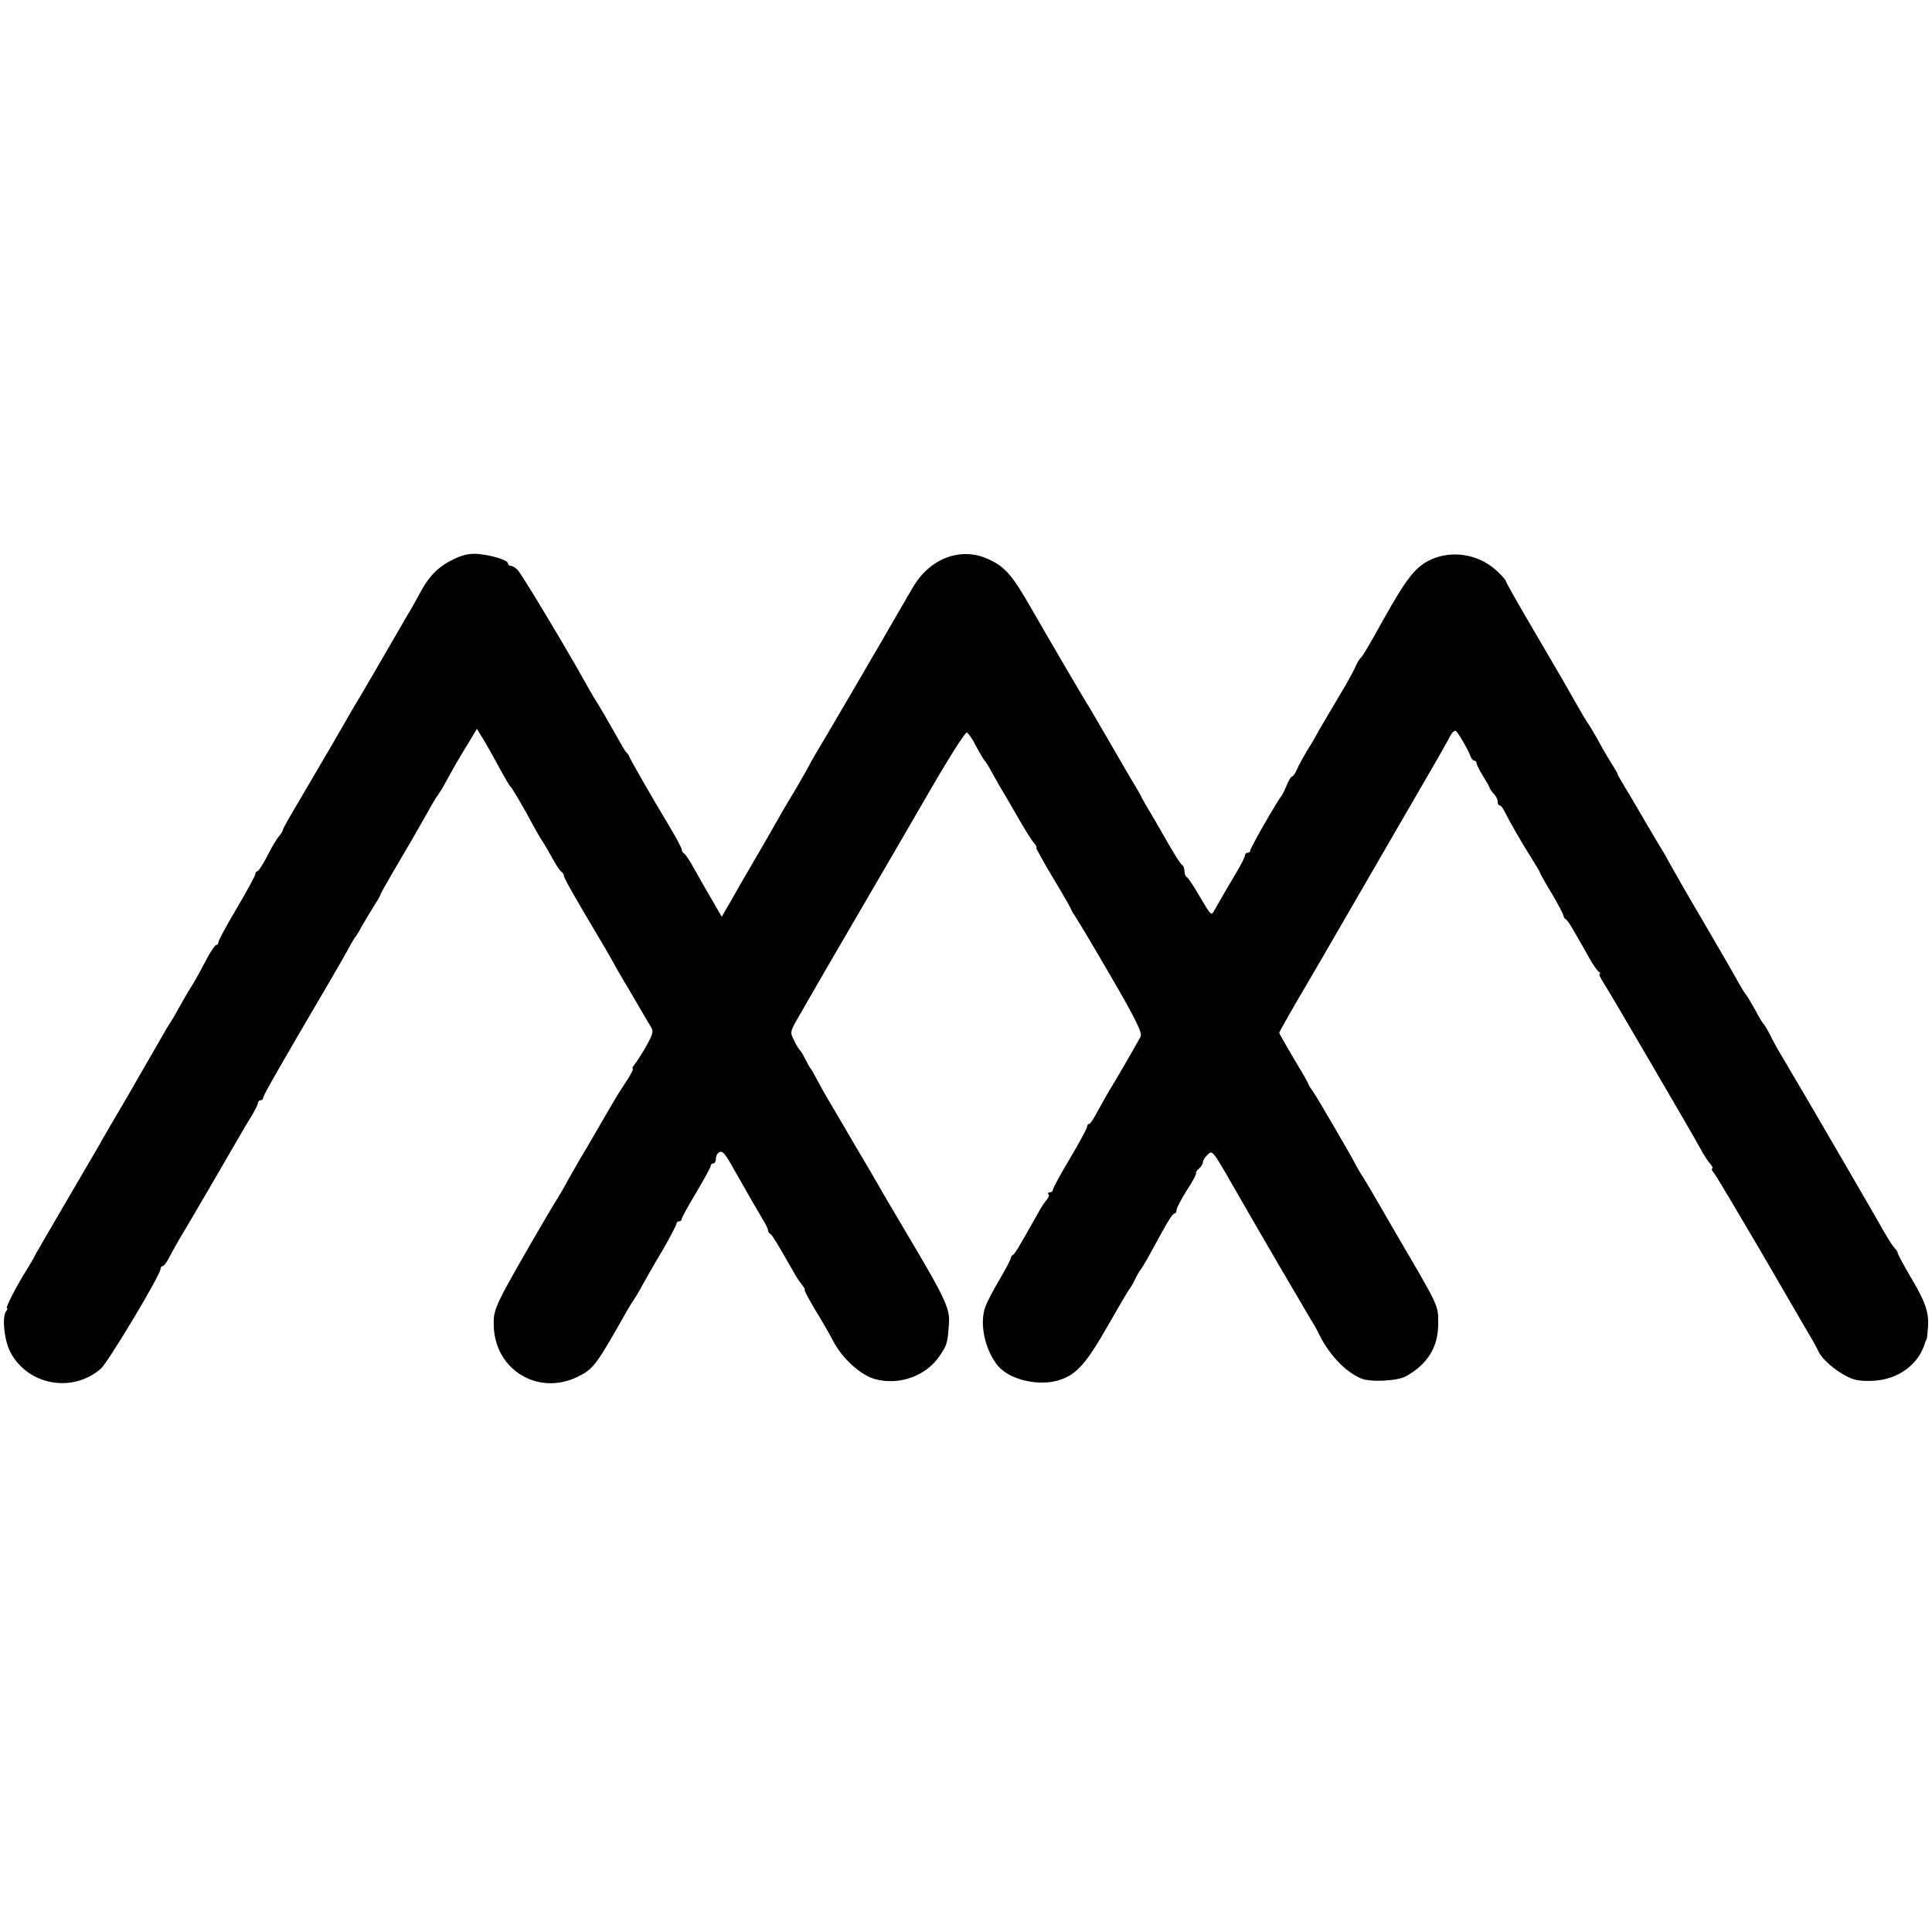
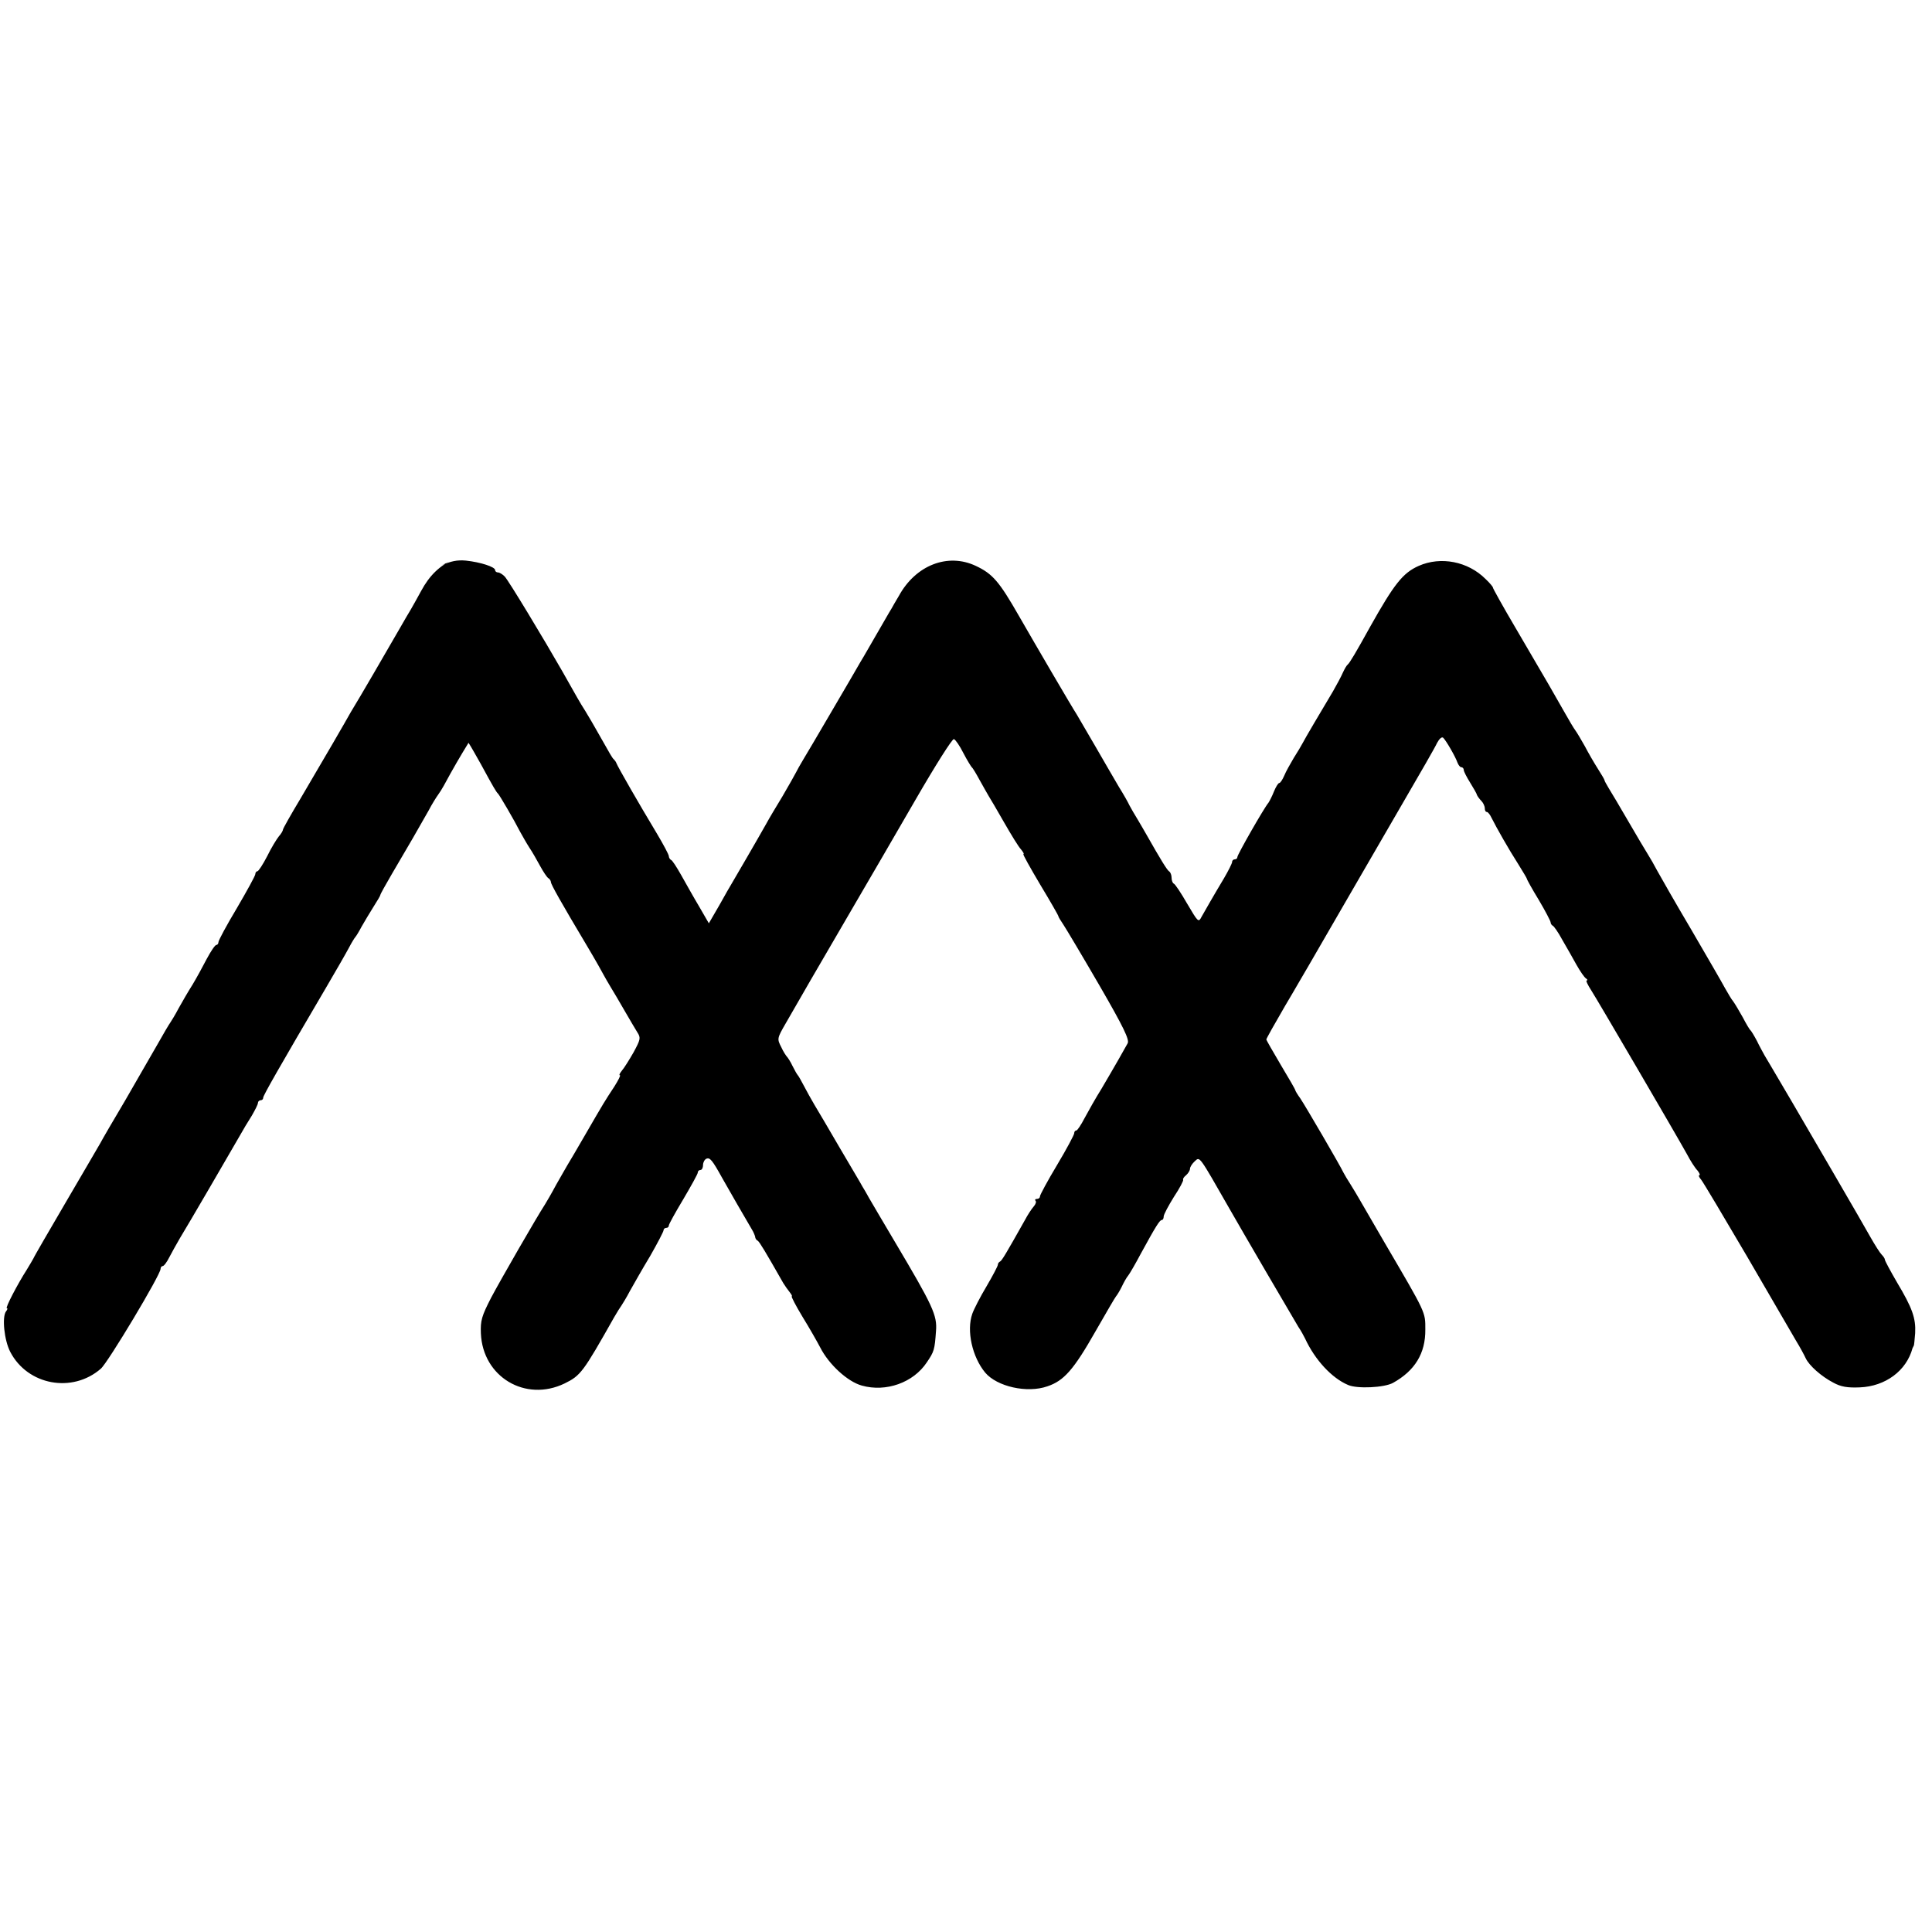
<svg xmlns="http://www.w3.org/2000/svg" version="1.0" width="734pt" height="734pt" viewBox="0 0 734 734" preserveAspectRatio="xMidYMid meet">
  <g transform="translate(0,734) scale(0.1,-0.1)" fill="#000000" stroke="none">
-     <path d="M1725 5216 c-56 -26 -93 -62 -125 -121 -12 -22 -29 -53 -39 -70 -10 -16 -27 -46 -38 -65 -63 -109 -152 -263 -190 -325 -6 -11 -37 -65 -69 -120 -32 -55 -87 -149 -123 -210 -36 -60 -66 -113 -66 -117 0 -4 -7 -16 -16 -26 -8 -10 -29 -44 -44 -75 -16 -31 -33 -57 -37 -57 -4 0 -8 -5 -8 -11 0 -6 -32 -64 -70 -129 -39 -65 -70 -123 -70 -129 0 -6 -4 -11 -8 -11 -5 0 -21 -24 -36 -52 -15 -29 -39 -73 -54 -98 -16 -25 -39 -65 -53 -90 -13 -25 -28 -49 -32 -55 -4 -5 -27 -44 -50 -85 -24 -41 -78 -136 -121 -210 -44 -74 -87 -148 -96 -165 -9 -16 -69 -118 -132 -226 -63 -108 -118 -202 -121 -210 -4 -8 -16 -27 -26 -44 -34 -53 -82 -145 -75 -145 4 0 2 -6 -3 -12 -16 -21 -7 -110 16 -154 66 -127 236 -158 344 -64 27 23 227 357 227 379 0 6 4 11 8 11 5 0 16 15 25 33 9 17 27 50 40 72 33 54 193 329 225 385 14 25 36 62 49 82 12 21 23 42 23 48 0 5 5 10 10 10 6 0 10 4 10 10 0 8 58 110 240 420 37 63 76 131 86 150 10 19 21 37 24 40 3 3 14 21 24 40 11 19 31 53 45 75 14 22 26 42 26 45 0 3 20 39 44 80 24 41 60 102 79 135 19 33 46 80 60 105 13 25 30 52 36 60 6 8 16 24 22 35 35 65 65 116 94 163 l32 53 17 -28 c10 -15 31 -53 48 -83 46 -85 58 -105 64 -110 6 -6 60 -98 84 -145 9 -16 24 -43 35 -60 11 -16 29 -48 41 -70 12 -22 26 -43 31 -46 5 -3 10 -10 10 -15 0 -9 39 -78 138 -244 31 -52 59 -102 63 -110 4 -8 16 -28 26 -45 10 -16 34 -57 53 -90 19 -33 41 -70 49 -83 13 -20 11 -27 -15 -75 -16 -28 -36 -60 -44 -69 -8 -10 -12 -18 -8 -18 4 0 -6 -19 -21 -43 -35 -53 -40 -61 -110 -182 -32 -55 -62 -107 -68 -116 -5 -9 -25 -43 -43 -75 -17 -32 -37 -66 -42 -74 -32 -49 -169 -287 -205 -355 -36 -70 -41 -87 -39 -136 7 -165 169 -262 318 -190 61 30 70 42 188 251 11 19 24 40 28 45 4 6 19 30 32 55 14 25 48 85 77 133 28 49 51 93 51 98 0 5 5 9 10 9 6 0 10 4 10 9 0 5 25 50 55 100 30 51 55 96 55 101 0 6 5 10 10 10 6 0 10 9 10 19 0 10 6 21 13 24 13 5 22 -5 59 -72 23 -41 95 -166 113 -196 7 -11 12 -24 13 -29 0 -5 4 -12 10 -15 7 -5 27 -38 97 -161 6 -10 17 -25 24 -34 7 -9 11 -16 8 -16 -3 0 15 -35 41 -78 26 -42 56 -95 67 -116 33 -65 104 -130 158 -145 92 -26 196 11 247 88 28 41 30 48 35 119 5 60 -12 96 -155 337 -46 77 -90 153 -99 168 -9 16 -20 36 -26 45 -5 10 -44 75 -85 145 -41 71 -85 145 -97 165 -12 20 -30 53 -40 72 -10 19 -20 37 -23 40 -3 3 -12 19 -20 35 -8 17 -18 32 -21 35 -3 3 -14 19 -22 37 -16 31 -16 33 17 90 43 75 123 214 254 438 58 99 166 285 240 413 74 128 139 231 145 229 6 -2 22 -25 36 -53 14 -27 29 -51 32 -54 4 -3 17 -25 30 -49 13 -24 29 -51 34 -60 6 -9 32 -54 59 -101 27 -47 55 -93 64 -102 8 -10 13 -18 9 -18 -3 0 26 -52 64 -116 38 -63 69 -117 69 -120 0 -3 9 -17 19 -32 10 -15 72 -119 137 -231 92 -159 115 -207 107 -220 -5 -9 -21 -37 -35 -62 -14 -25 -43 -74 -64 -110 -22 -35 -50 -85 -64 -111 -14 -27 -28 -48 -32 -48 -5 0 -8 -5 -8 -11 0 -5 -29 -60 -65 -120 -36 -60 -65 -114 -65 -119 0 -6 -5 -10 -12 -10 -6 0 -8 -3 -5 -7 4 -3 1 -13 -7 -22 -8 -9 -23 -32 -33 -51 -72 -128 -88 -155 -95 -158 -4 -2 -8 -7 -8 -12 0 -5 -19 -41 -43 -82 -24 -40 -48 -87 -54 -104 -23 -65 0 -165 49 -224 45 -53 159 -79 236 -52 63 21 100 63 183 209 40 70 75 130 78 133 3 3 13 19 21 35 8 17 19 37 26 45 6 8 27 44 46 80 59 108 73 130 81 130 4 0 7 6 7 13 0 8 18 41 39 75 22 33 37 62 35 65 -2 2 2 10 11 17 8 7 15 18 15 25 0 6 8 19 18 28 20 18 14 26 133 -182 42 -74 240 -413 260 -446 11 -16 22 -37 26 -45 38 -82 102 -151 164 -177 35 -15 137 -10 170 8 83 46 124 112 123 203 0 67 4 59 -153 327 -46 79 -90 155 -98 169 -8 14 -23 39 -33 55 -11 17 -23 37 -27 45 -12 26 -145 254 -164 282 -11 15 -19 29 -19 31 0 3 -25 46 -55 96 -30 51 -55 94 -55 97 0 3 32 60 71 127 40 67 79 136 89 152 25 44 226 390 359 620 64 110 123 212 130 228 8 15 18 24 23 19 12 -12 47 -73 54 -94 4 -10 10 -18 15 -18 5 0 9 -5 9 -10 0 -6 11 -27 24 -48 12 -20 25 -41 26 -47 2 -5 10 -16 17 -23 7 -7 13 -20 13 -28 0 -8 3 -14 8 -14 4 0 12 -10 18 -23 18 -36 65 -119 101 -175 18 -29 33 -54 33 -56 0 -3 20 -39 45 -80 25 -42 45 -81 45 -85 0 -5 4 -11 8 -13 4 -1 21 -25 36 -53 16 -27 40 -70 54 -95 14 -25 30 -48 36 -52 6 -4 8 -8 3 -8 -4 0 4 -17 17 -37 25 -39 319 -542 364 -623 13 -25 31 -53 40 -62 8 -10 11 -18 7 -18 -4 0 -1 -8 7 -17 8 -10 86 -141 174 -291 87 -150 171 -294 186 -320 16 -26 32 -56 37 -67 13 -28 59 -69 105 -93 29 -16 54 -20 101 -18 97 4 177 63 200 149 2 4 4 8 5 10 1 1 3 22 5 47 3 57 -11 96 -69 193 -25 43 -46 82 -46 86 0 4 -5 12 -12 19 -7 7 -26 37 -43 67 -23 42 -249 430 -300 517 -5 9 -28 47 -50 85 -22 37 -45 77 -52 88 -6 11 -20 36 -29 55 -10 19 -21 37 -24 40 -4 3 -17 25 -30 50 -14 25 -30 52 -36 60 -7 8 -20 31 -31 50 -10 19 -68 119 -128 222 -61 103 -119 205 -130 225 -11 21 -27 49 -36 63 -9 14 -42 70 -74 125 -32 55 -65 111 -74 125 -8 14 -16 27 -16 30 0 3 -12 23 -26 45 -14 22 -36 60 -49 85 -14 25 -30 52 -36 60 -6 8 -24 38 -39 65 -46 81 -56 99 -188 324 -49 83 -87 152 -86 153 1 2 -11 17 -28 33 -67 67 -170 87 -254 50 -61 -27 -94 -70 -185 -232 -53 -96 -78 -138 -85 -143 -4 -3 -12 -17 -18 -30 -6 -14 -23 -46 -38 -72 -40 -67 -107 -180 -116 -198 -4 -8 -19 -33 -33 -55 -13 -22 -30 -52 -36 -67 -7 -16 -15 -28 -19 -28 -4 0 -13 -15 -20 -32 -7 -18 -17 -37 -21 -43 -17 -20 -118 -197 -118 -206 0 -5 -4 -9 -10 -9 -5 0 -10 -4 -10 -10 0 -5 -14 -33 -31 -62 -42 -70 -69 -118 -85 -146 -12 -23 -13 -21 -55 50 -23 40 -46 75 -51 76 -4 2 -8 12 -8 22 0 10 -4 21 -9 24 -8 5 -32 44 -87 141 -6 11 -21 36 -32 55 -12 19 -26 44 -32 55 -5 11 -23 43 -40 70 -16 28 -57 97 -90 155 -34 58 -65 112 -70 120 -19 29 -158 267 -220 375 -75 131 -100 160 -164 190 -106 50 -228 3 -292 -114 -11 -18 -24 -41 -29 -50 -6 -9 -29 -50 -53 -91 -24 -41 -52 -91 -64 -110 -11 -19 -60 -104 -109 -187 -49 -84 -98 -167 -109 -185 -11 -18 -23 -40 -27 -48 -4 -8 -27 -49 -51 -90 -25 -41 -53 -88 -62 -105 -32 -57 -121 -210 -130 -225 -5 -8 -27 -46 -48 -84 l-40 -69 -37 64 c-21 35 -51 89 -68 119 -17 30 -34 57 -39 58 -4 2 -8 9 -8 14 0 6 -21 45 -46 87 -71 118 -146 249 -153 266 -2 6 -7 12 -10 15 -6 5 -12 16 -59 99 -14 25 -36 63 -49 84 -23 36 -32 53 -88 152 -68 119 -206 348 -219 360 -8 8 -19 15 -25 15 -6 0 -11 4 -11 9 0 12 -55 30 -111 36 -33 3 -58 -2 -94 -19z" />
+     <path d="M1725 5216 c-56 -26 -93 -62 -125 -121 -12 -22 -29 -53 -39 -70 -10 -16 -27 -46 -38 -65 -63 -109 -152 -263 -190 -325 -6 -11 -37 -65 -69 -120 -32 -55 -87 -149 -123 -210 -36 -60 -66 -113 -66 -117 0 -4 -7 -16 -16 -26 -8 -10 -29 -44 -44 -75 -16 -31 -33 -57 -37 -57 -4 0 -8 -5 -8 -11 0 -6 -32 -64 -70 -129 -39 -65 -70 -123 -70 -129 0 -6 -4 -11 -8 -11 -5 0 -21 -24 -36 -52 -15 -29 -39 -73 -54 -98 -16 -25 -39 -65 -53 -90 -13 -25 -28 -49 -32 -55 -4 -5 -27 -44 -50 -85 -24 -41 -78 -136 -121 -210 -44 -74 -87 -148 -96 -165 -9 -16 -69 -118 -132 -226 -63 -108 -118 -202 -121 -210 -4 -8 -16 -27 -26 -44 -34 -53 -82 -145 -75 -145 4 0 2 -6 -3 -12 -16 -21 -7 -110 16 -154 66 -127 236 -158 344 -64 27 23 227 357 227 379 0 6 4 11 8 11 5 0 16 15 25 33 9 17 27 50 40 72 33 54 193 329 225 385 14 25 36 62 49 82 12 21 23 42 23 48 0 5 5 10 10 10 6 0 10 4 10 10 0 8 58 110 240 420 37 63 76 131 86 150 10 19 21 37 24 40 3 3 14 21 24 40 11 19 31 53 45 75 14 22 26 42 26 45 0 3 20 39 44 80 24 41 60 102 79 135 19 33 46 80 60 105 13 25 30 52 36 60 6 8 16 24 22 35 35 65 65 116 94 163 c10 -15 31 -53 48 -83 46 -85 58 -105 64 -110 6 -6 60 -98 84 -145 9 -16 24 -43 35 -60 11 -16 29 -48 41 -70 12 -22 26 -43 31 -46 5 -3 10 -10 10 -15 0 -9 39 -78 138 -244 31 -52 59 -102 63 -110 4 -8 16 -28 26 -45 10 -16 34 -57 53 -90 19 -33 41 -70 49 -83 13 -20 11 -27 -15 -75 -16 -28 -36 -60 -44 -69 -8 -10 -12 -18 -8 -18 4 0 -6 -19 -21 -43 -35 -53 -40 -61 -110 -182 -32 -55 -62 -107 -68 -116 -5 -9 -25 -43 -43 -75 -17 -32 -37 -66 -42 -74 -32 -49 -169 -287 -205 -355 -36 -70 -41 -87 -39 -136 7 -165 169 -262 318 -190 61 30 70 42 188 251 11 19 24 40 28 45 4 6 19 30 32 55 14 25 48 85 77 133 28 49 51 93 51 98 0 5 5 9 10 9 6 0 10 4 10 9 0 5 25 50 55 100 30 51 55 96 55 101 0 6 5 10 10 10 6 0 10 9 10 19 0 10 6 21 13 24 13 5 22 -5 59 -72 23 -41 95 -166 113 -196 7 -11 12 -24 13 -29 0 -5 4 -12 10 -15 7 -5 27 -38 97 -161 6 -10 17 -25 24 -34 7 -9 11 -16 8 -16 -3 0 15 -35 41 -78 26 -42 56 -95 67 -116 33 -65 104 -130 158 -145 92 -26 196 11 247 88 28 41 30 48 35 119 5 60 -12 96 -155 337 -46 77 -90 153 -99 168 -9 16 -20 36 -26 45 -5 10 -44 75 -85 145 -41 71 -85 145 -97 165 -12 20 -30 53 -40 72 -10 19 -20 37 -23 40 -3 3 -12 19 -20 35 -8 17 -18 32 -21 35 -3 3 -14 19 -22 37 -16 31 -16 33 17 90 43 75 123 214 254 438 58 99 166 285 240 413 74 128 139 231 145 229 6 -2 22 -25 36 -53 14 -27 29 -51 32 -54 4 -3 17 -25 30 -49 13 -24 29 -51 34 -60 6 -9 32 -54 59 -101 27 -47 55 -93 64 -102 8 -10 13 -18 9 -18 -3 0 26 -52 64 -116 38 -63 69 -117 69 -120 0 -3 9 -17 19 -32 10 -15 72 -119 137 -231 92 -159 115 -207 107 -220 -5 -9 -21 -37 -35 -62 -14 -25 -43 -74 -64 -110 -22 -35 -50 -85 -64 -111 -14 -27 -28 -48 -32 -48 -5 0 -8 -5 -8 -11 0 -5 -29 -60 -65 -120 -36 -60 -65 -114 -65 -119 0 -6 -5 -10 -12 -10 -6 0 -8 -3 -5 -7 4 -3 1 -13 -7 -22 -8 -9 -23 -32 -33 -51 -72 -128 -88 -155 -95 -158 -4 -2 -8 -7 -8 -12 0 -5 -19 -41 -43 -82 -24 -40 -48 -87 -54 -104 -23 -65 0 -165 49 -224 45 -53 159 -79 236 -52 63 21 100 63 183 209 40 70 75 130 78 133 3 3 13 19 21 35 8 17 19 37 26 45 6 8 27 44 46 80 59 108 73 130 81 130 4 0 7 6 7 13 0 8 18 41 39 75 22 33 37 62 35 65 -2 2 2 10 11 17 8 7 15 18 15 25 0 6 8 19 18 28 20 18 14 26 133 -182 42 -74 240 -413 260 -446 11 -16 22 -37 26 -45 38 -82 102 -151 164 -177 35 -15 137 -10 170 8 83 46 124 112 123 203 0 67 4 59 -153 327 -46 79 -90 155 -98 169 -8 14 -23 39 -33 55 -11 17 -23 37 -27 45 -12 26 -145 254 -164 282 -11 15 -19 29 -19 31 0 3 -25 46 -55 96 -30 51 -55 94 -55 97 0 3 32 60 71 127 40 67 79 136 89 152 25 44 226 390 359 620 64 110 123 212 130 228 8 15 18 24 23 19 12 -12 47 -73 54 -94 4 -10 10 -18 15 -18 5 0 9 -5 9 -10 0 -6 11 -27 24 -48 12 -20 25 -41 26 -47 2 -5 10 -16 17 -23 7 -7 13 -20 13 -28 0 -8 3 -14 8 -14 4 0 12 -10 18 -23 18 -36 65 -119 101 -175 18 -29 33 -54 33 -56 0 -3 20 -39 45 -80 25 -42 45 -81 45 -85 0 -5 4 -11 8 -13 4 -1 21 -25 36 -53 16 -27 40 -70 54 -95 14 -25 30 -48 36 -52 6 -4 8 -8 3 -8 -4 0 4 -17 17 -37 25 -39 319 -542 364 -623 13 -25 31 -53 40 -62 8 -10 11 -18 7 -18 -4 0 -1 -8 7 -17 8 -10 86 -141 174 -291 87 -150 171 -294 186 -320 16 -26 32 -56 37 -67 13 -28 59 -69 105 -93 29 -16 54 -20 101 -18 97 4 177 63 200 149 2 4 4 8 5 10 1 1 3 22 5 47 3 57 -11 96 -69 193 -25 43 -46 82 -46 86 0 4 -5 12 -12 19 -7 7 -26 37 -43 67 -23 42 -249 430 -300 517 -5 9 -28 47 -50 85 -22 37 -45 77 -52 88 -6 11 -20 36 -29 55 -10 19 -21 37 -24 40 -4 3 -17 25 -30 50 -14 25 -30 52 -36 60 -7 8 -20 31 -31 50 -10 19 -68 119 -128 222 -61 103 -119 205 -130 225 -11 21 -27 49 -36 63 -9 14 -42 70 -74 125 -32 55 -65 111 -74 125 -8 14 -16 27 -16 30 0 3 -12 23 -26 45 -14 22 -36 60 -49 85 -14 25 -30 52 -36 60 -6 8 -24 38 -39 65 -46 81 -56 99 -188 324 -49 83 -87 152 -86 153 1 2 -11 17 -28 33 -67 67 -170 87 -254 50 -61 -27 -94 -70 -185 -232 -53 -96 -78 -138 -85 -143 -4 -3 -12 -17 -18 -30 -6 -14 -23 -46 -38 -72 -40 -67 -107 -180 -116 -198 -4 -8 -19 -33 -33 -55 -13 -22 -30 -52 -36 -67 -7 -16 -15 -28 -19 -28 -4 0 -13 -15 -20 -32 -7 -18 -17 -37 -21 -43 -17 -20 -118 -197 -118 -206 0 -5 -4 -9 -10 -9 -5 0 -10 -4 -10 -10 0 -5 -14 -33 -31 -62 -42 -70 -69 -118 -85 -146 -12 -23 -13 -21 -55 50 -23 40 -46 75 -51 76 -4 2 -8 12 -8 22 0 10 -4 21 -9 24 -8 5 -32 44 -87 141 -6 11 -21 36 -32 55 -12 19 -26 44 -32 55 -5 11 -23 43 -40 70 -16 28 -57 97 -90 155 -34 58 -65 112 -70 120 -19 29 -158 267 -220 375 -75 131 -100 160 -164 190 -106 50 -228 3 -292 -114 -11 -18 -24 -41 -29 -50 -6 -9 -29 -50 -53 -91 -24 -41 -52 -91 -64 -110 -11 -19 -60 -104 -109 -187 -49 -84 -98 -167 -109 -185 -11 -18 -23 -40 -27 -48 -4 -8 -27 -49 -51 -90 -25 -41 -53 -88 -62 -105 -32 -57 -121 -210 -130 -225 -5 -8 -27 -46 -48 -84 l-40 -69 -37 64 c-21 35 -51 89 -68 119 -17 30 -34 57 -39 58 -4 2 -8 9 -8 14 0 6 -21 45 -46 87 -71 118 -146 249 -153 266 -2 6 -7 12 -10 15 -6 5 -12 16 -59 99 -14 25 -36 63 -49 84 -23 36 -32 53 -88 152 -68 119 -206 348 -219 360 -8 8 -19 15 -25 15 -6 0 -11 4 -11 9 0 12 -55 30 -111 36 -33 3 -58 -2 -94 -19z" />
  </g>
</svg>